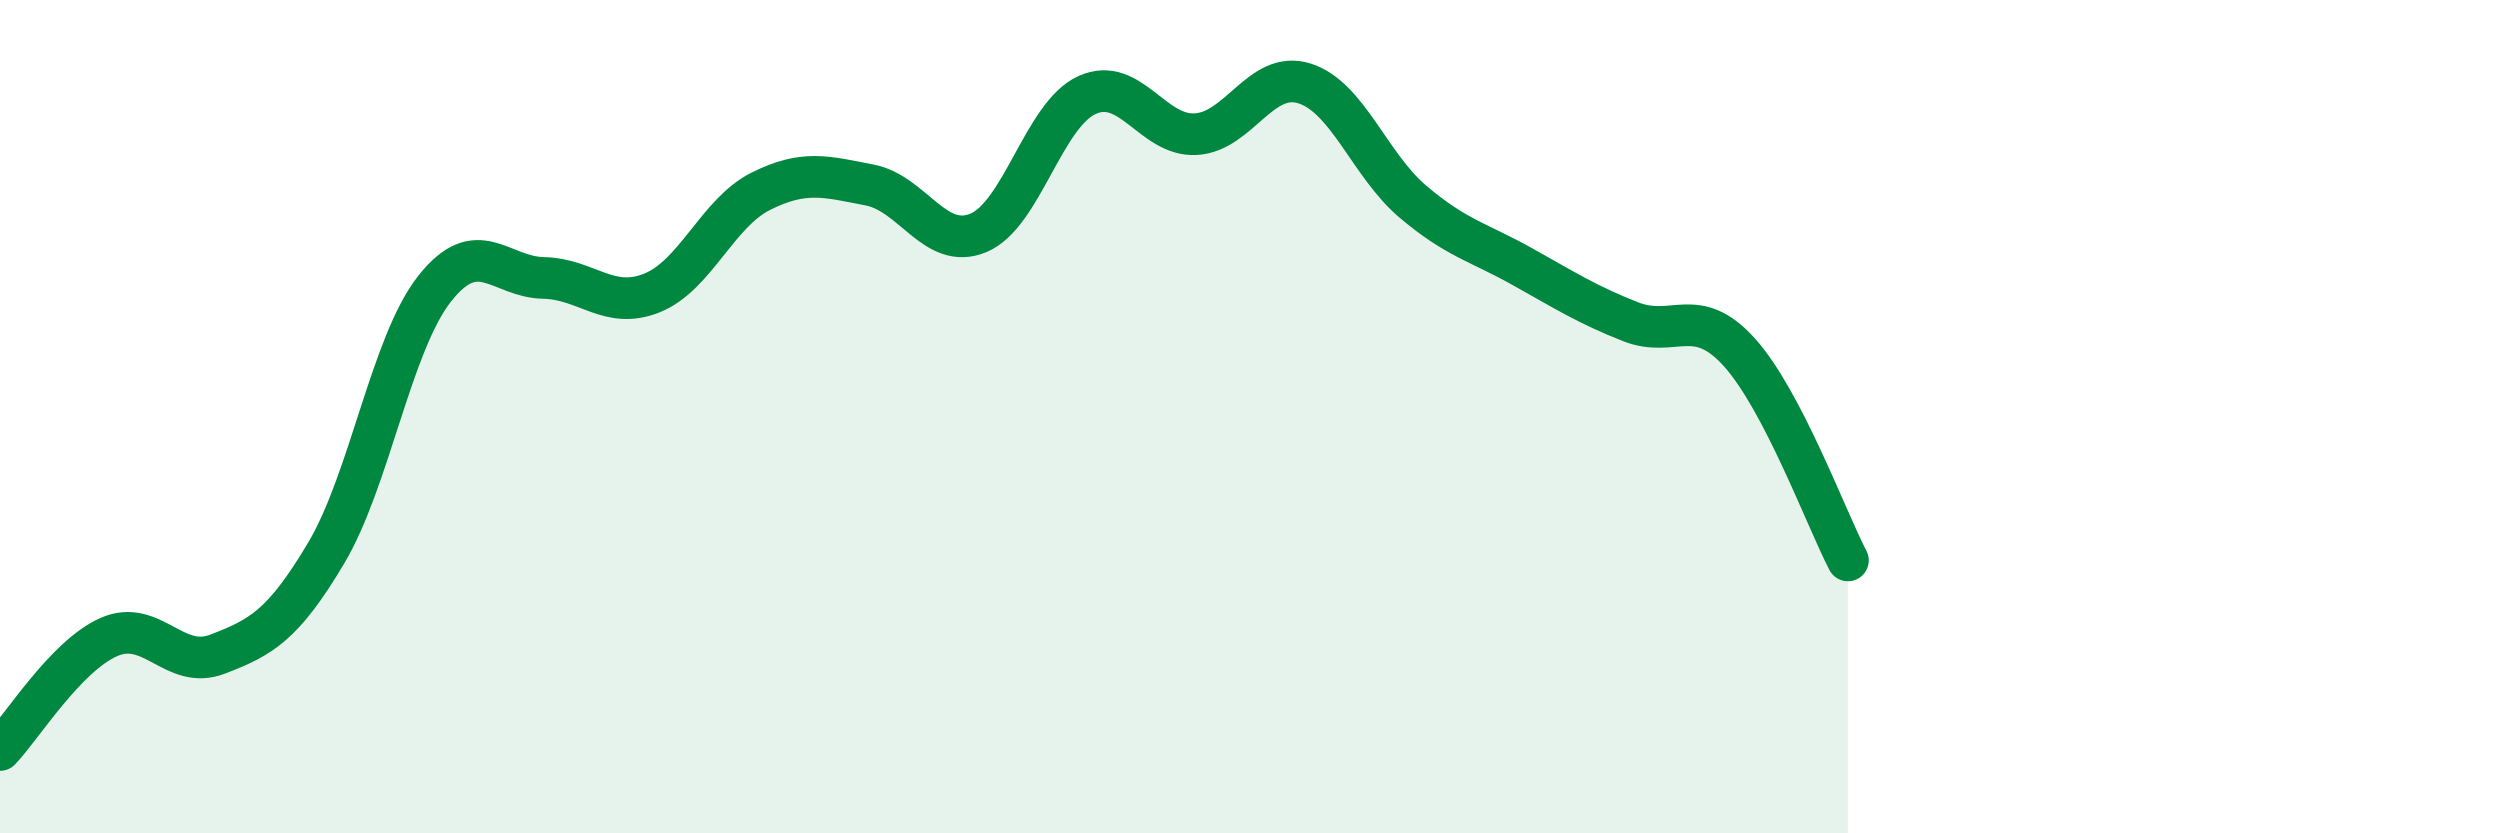
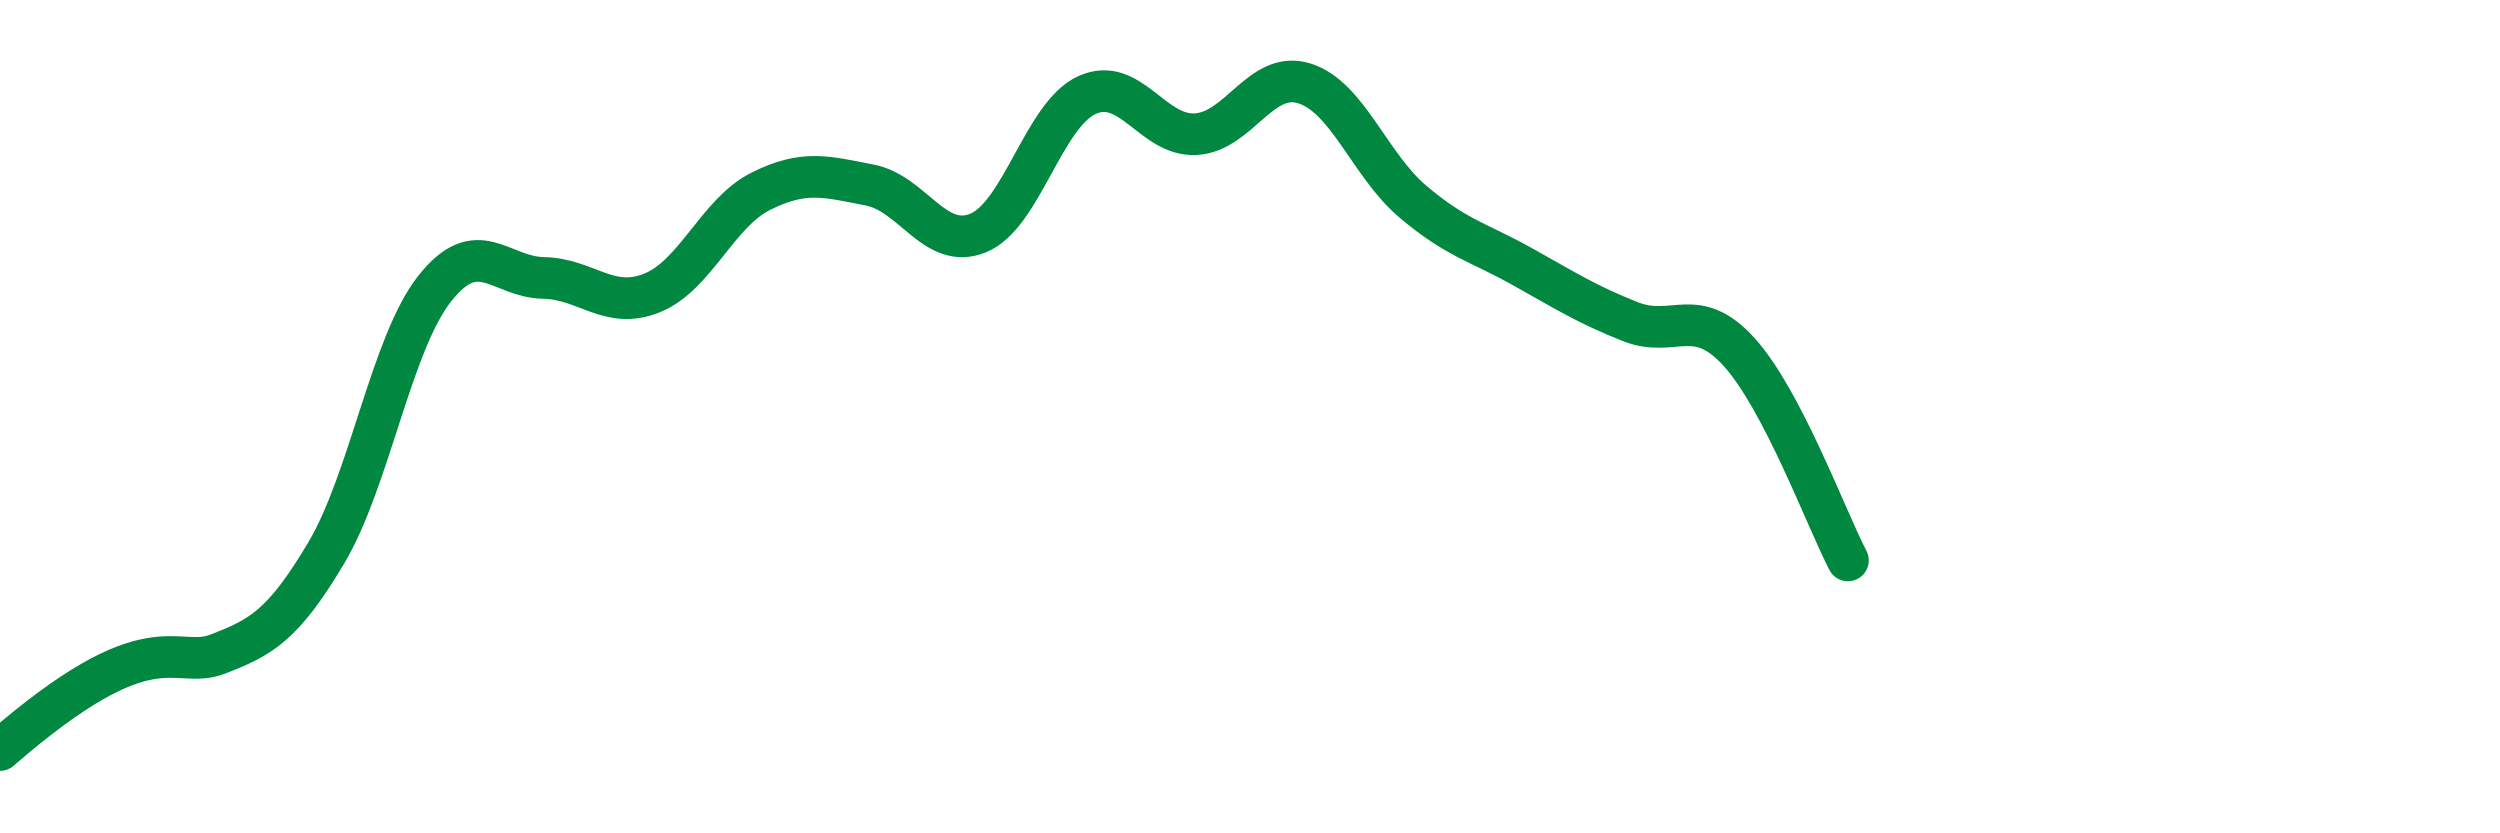
<svg xmlns="http://www.w3.org/2000/svg" width="60" height="20" viewBox="0 0 60 20">
-   <path d="M 0,18 C 0.52,17.46 1.57,15.75 2.61,15.29 C 3.65,14.83 4.18,16.1 5.22,15.7 C 6.26,15.3 6.79,15.02 7.83,13.27 C 8.87,11.52 9.39,8.25 10.43,6.93 C 11.47,5.61 12,6.65 13.04,6.67 C 14.08,6.69 14.61,7.45 15.65,7.03 C 16.69,6.61 17.22,5.11 18.26,4.59 C 19.3,4.07 19.83,4.24 20.87,4.44 C 21.91,4.64 22.44,6.02 23.48,5.59 C 24.52,5.16 25.05,2.75 26.09,2.28 C 27.13,1.81 27.66,3.28 28.7,3.22 C 29.74,3.16 30.26,1.68 31.3,2 C 32.34,2.32 32.87,3.96 33.91,4.84 C 34.95,5.72 35.48,5.81 36.52,6.39 C 37.56,6.97 38.09,7.31 39.13,7.72 C 40.17,8.13 40.7,7.3 41.74,8.45 C 42.78,9.6 43.83,12.45 44.35,13.45L44.35 20L0 20Z" fill="#008740" opacity="0.1" stroke-linecap="round" stroke-linejoin="round" />
-   <path d="M 0,18 C 0.52,17.46 1.57,15.75 2.61,15.29 C 3.65,14.83 4.18,16.1 5.22,15.7 C 6.26,15.3 6.79,15.02 7.83,13.27 C 8.87,11.52 9.39,8.25 10.43,6.93 C 11.47,5.61 12,6.65 13.04,6.67 C 14.08,6.69 14.61,7.45 15.65,7.03 C 16.69,6.61 17.22,5.11 18.26,4.59 C 19.3,4.07 19.83,4.24 20.87,4.44 C 21.91,4.64 22.44,6.02 23.48,5.59 C 24.52,5.16 25.05,2.75 26.09,2.28 C 27.13,1.81 27.66,3.28 28.7,3.22 C 29.74,3.16 30.26,1.68 31.3,2 C 32.34,2.32 32.87,3.96 33.91,4.84 C 34.95,5.72 35.48,5.81 36.52,6.39 C 37.56,6.97 38.09,7.31 39.13,7.72 C 40.17,8.13 40.7,7.3 41.74,8.45 C 42.78,9.6 43.83,12.45 44.35,13.45" stroke="#008740" stroke-width="1" fill="none" stroke-linecap="round" stroke-linejoin="round" />
+   <path d="M 0,18 C 3.65,14.83 4.18,16.1 5.22,15.7 C 6.26,15.3 6.79,15.02 7.83,13.27 C 8.87,11.52 9.39,8.25 10.43,6.93 C 11.47,5.61 12,6.65 13.04,6.67 C 14.08,6.69 14.61,7.45 15.65,7.03 C 16.69,6.61 17.22,5.11 18.26,4.59 C 19.3,4.07 19.83,4.24 20.87,4.44 C 21.91,4.64 22.44,6.02 23.48,5.59 C 24.52,5.16 25.05,2.75 26.09,2.28 C 27.13,1.81 27.66,3.28 28.7,3.22 C 29.74,3.16 30.26,1.68 31.3,2 C 32.34,2.32 32.87,3.96 33.91,4.84 C 34.95,5.72 35.48,5.81 36.52,6.39 C 37.56,6.97 38.09,7.31 39.13,7.72 C 40.17,8.13 40.7,7.3 41.74,8.45 C 42.78,9.6 43.83,12.45 44.35,13.45" stroke="#008740" stroke-width="1" fill="none" stroke-linecap="round" stroke-linejoin="round" />
</svg>